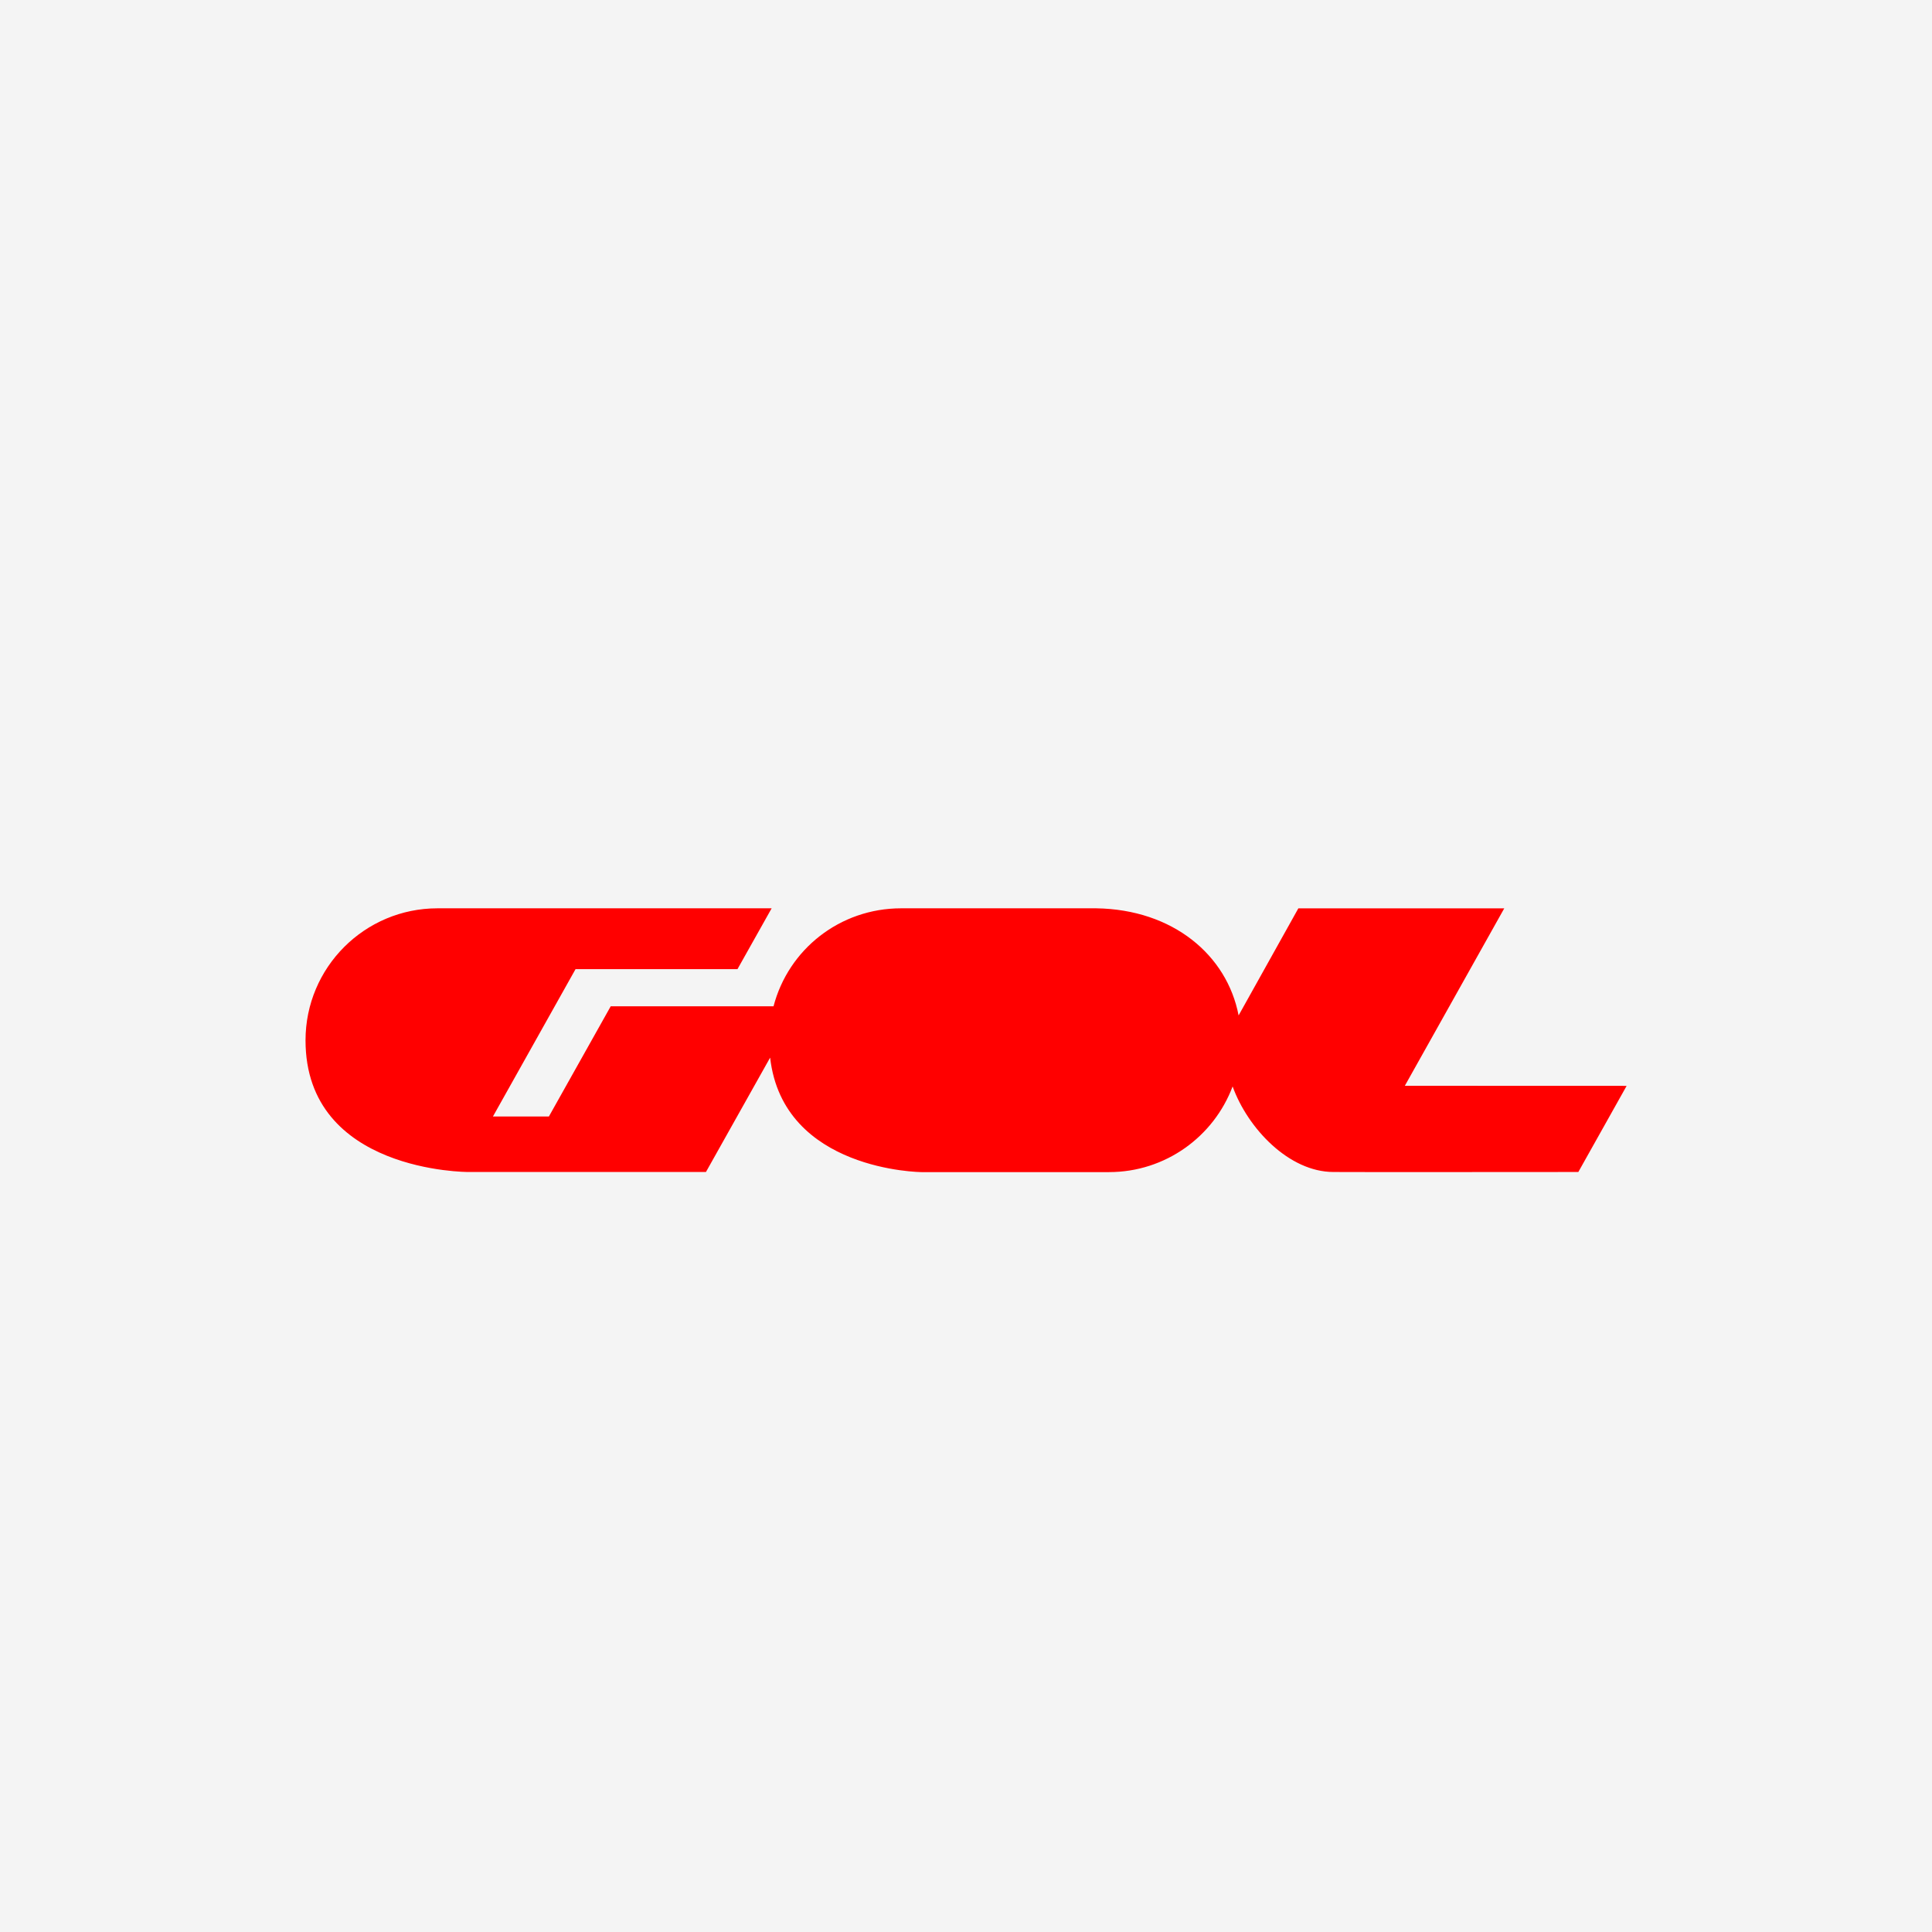
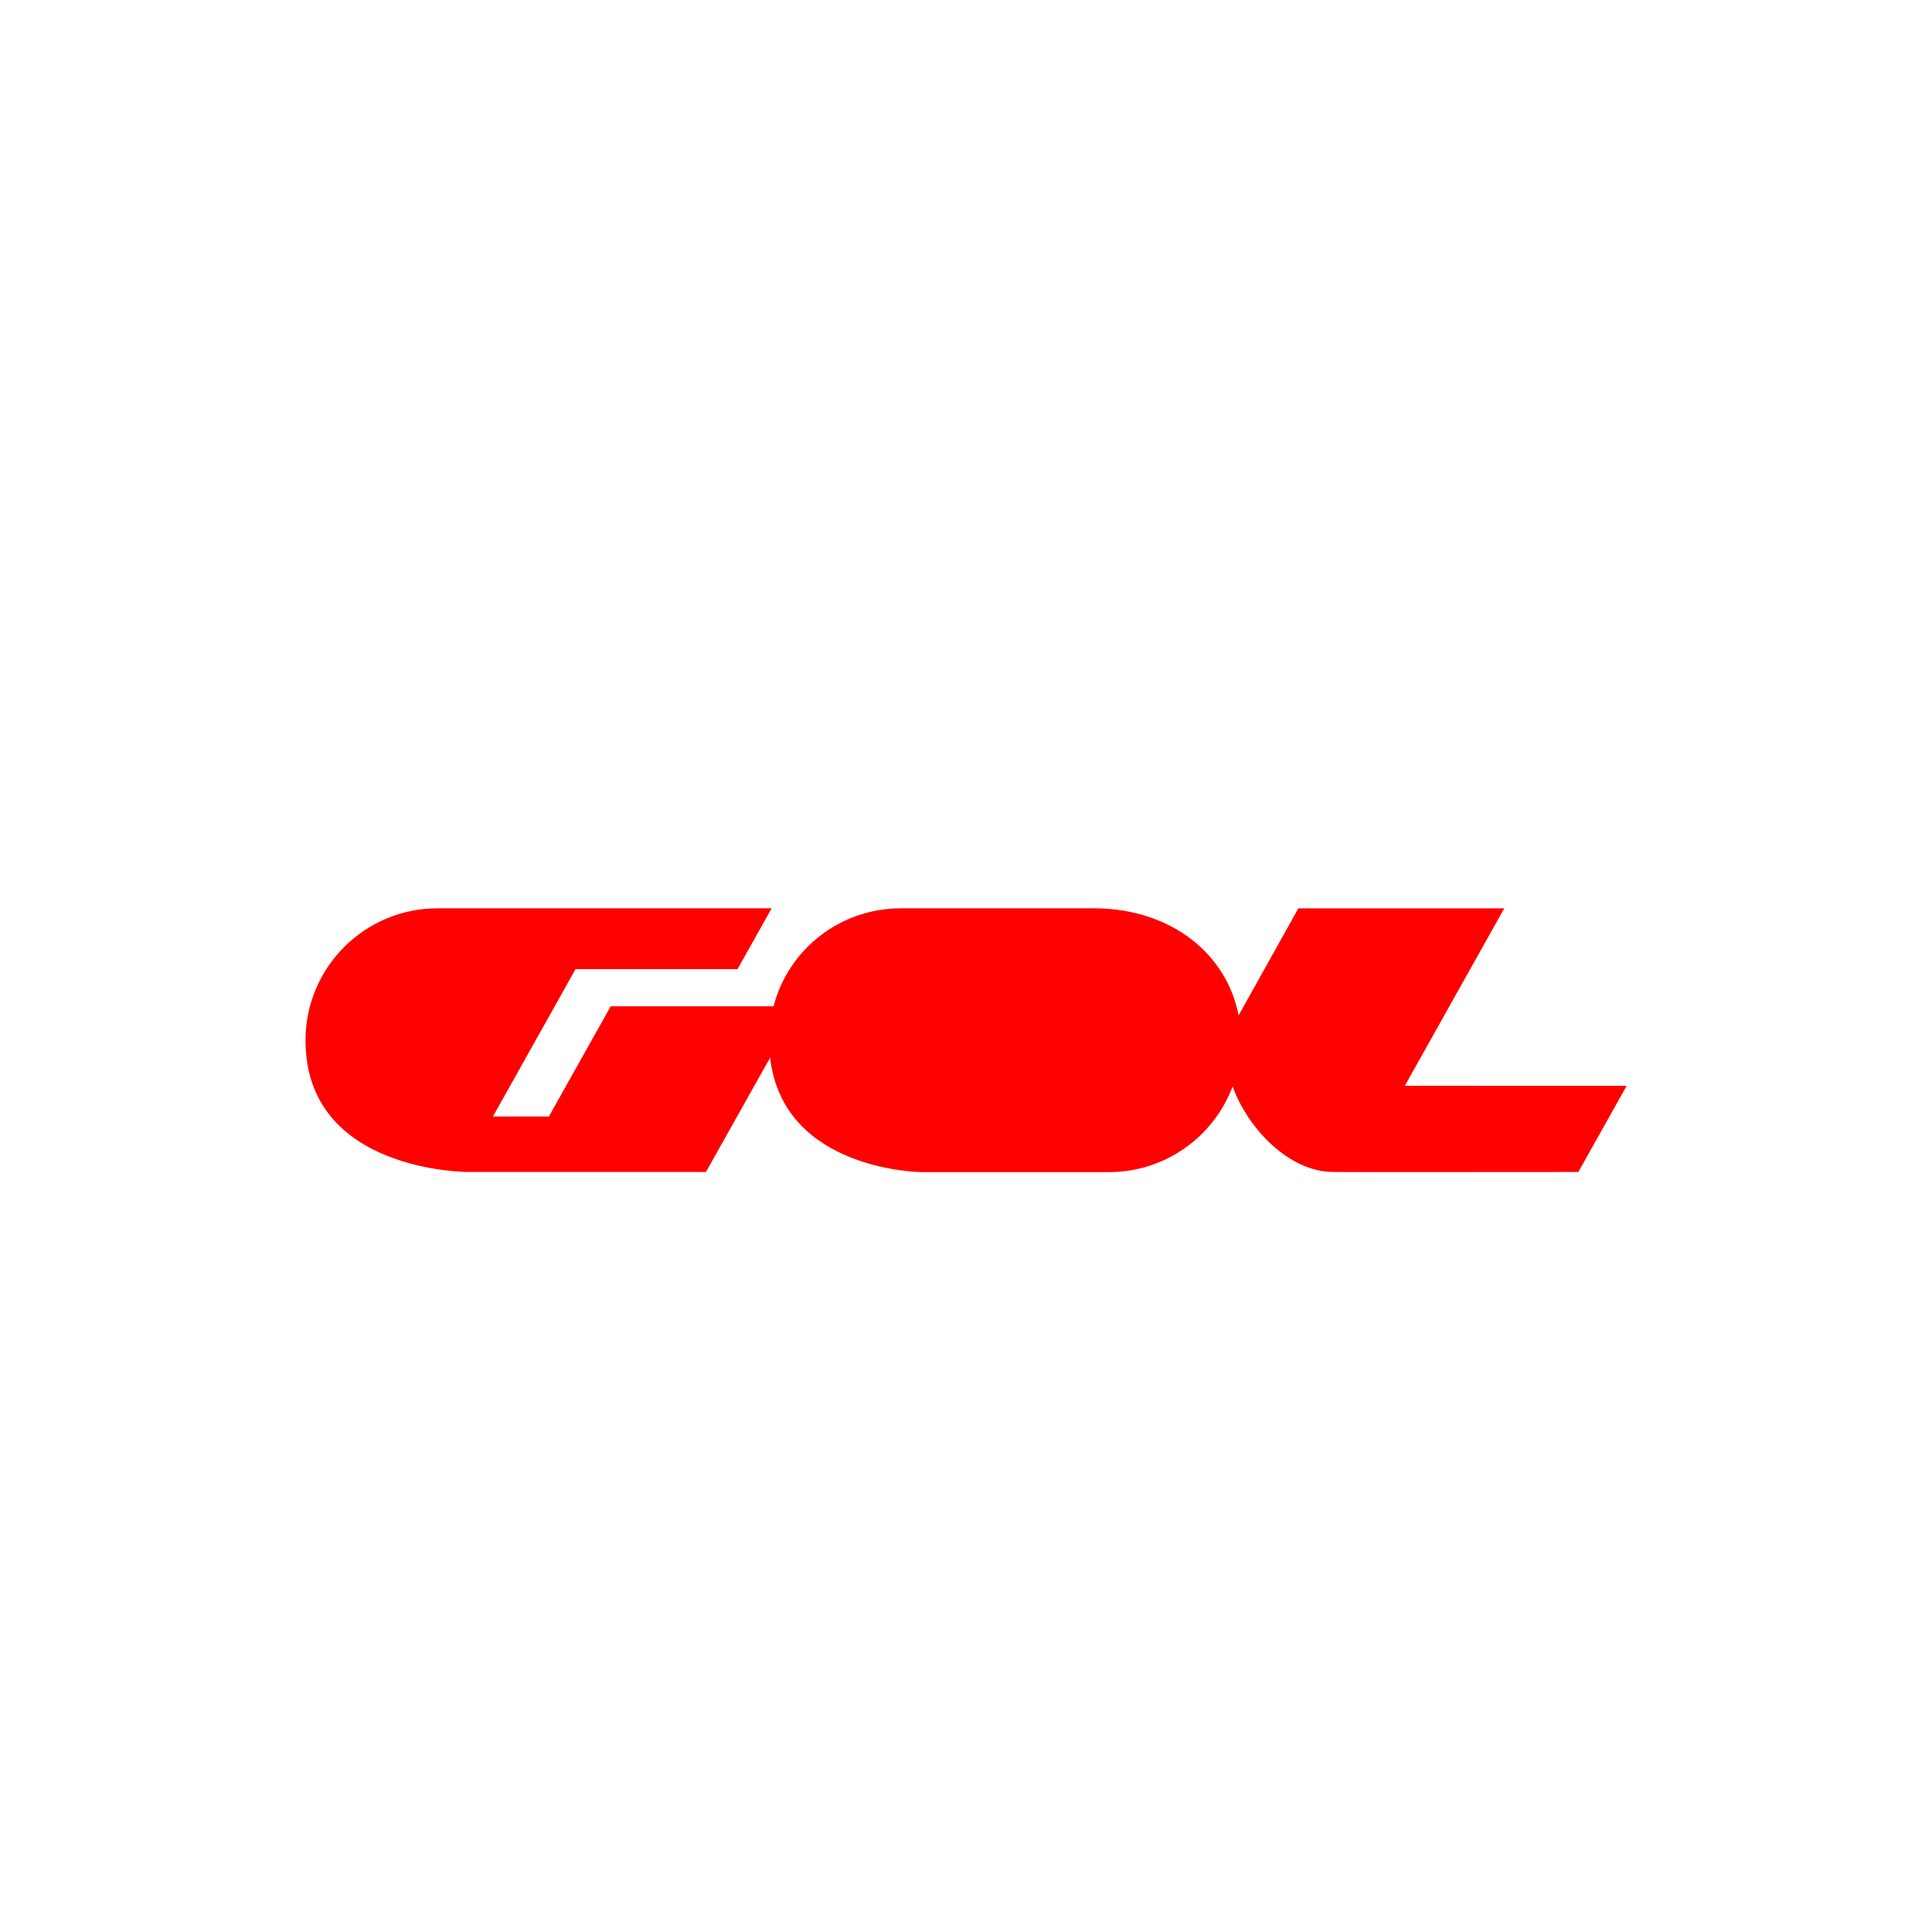
<svg xmlns="http://www.w3.org/2000/svg" id="Capa_2" data-name="Capa 2" viewBox="0 0 500 500">
  <defs>
    <style>
      .cls-1 {
        fill: #f4f4f4;
      }

      .cls-2 {
        fill: red;
      }
    </style>
  </defs>
  <g id="Capa_1-2" data-name="Capa 1">
-     <rect class="cls-1" width="500" height="500" />
    <path class="cls-2" d="M408.48,303.31s-62.24.05-63.38,0c-11.5,0-22.18-11.27-26.1-22.14-4.86,12.95-17.35,22.17-32,22.17h-48.51s-35.83-.24-39.18-29.63l-16.61,29.6h-61.49s-42.14.15-42.14-34.07c0-18.87,15.29-34.17,34.16-34.17h86.47s-8.84,15.74-8.84,15.74h-41.91s-21.38,38.14-21.38,38.14h14.48s16-28.52,16-28.52h42.14c3.83-14.7,17.14-25.36,33.03-25.36h50.46c19.86.28,33.86,12.09,36.87,27.72l15.46-27.71h53.29s-25.73,45.92-25.73,45.92l57.4.02-12.5,22.29Z" />
  </g>
</svg>